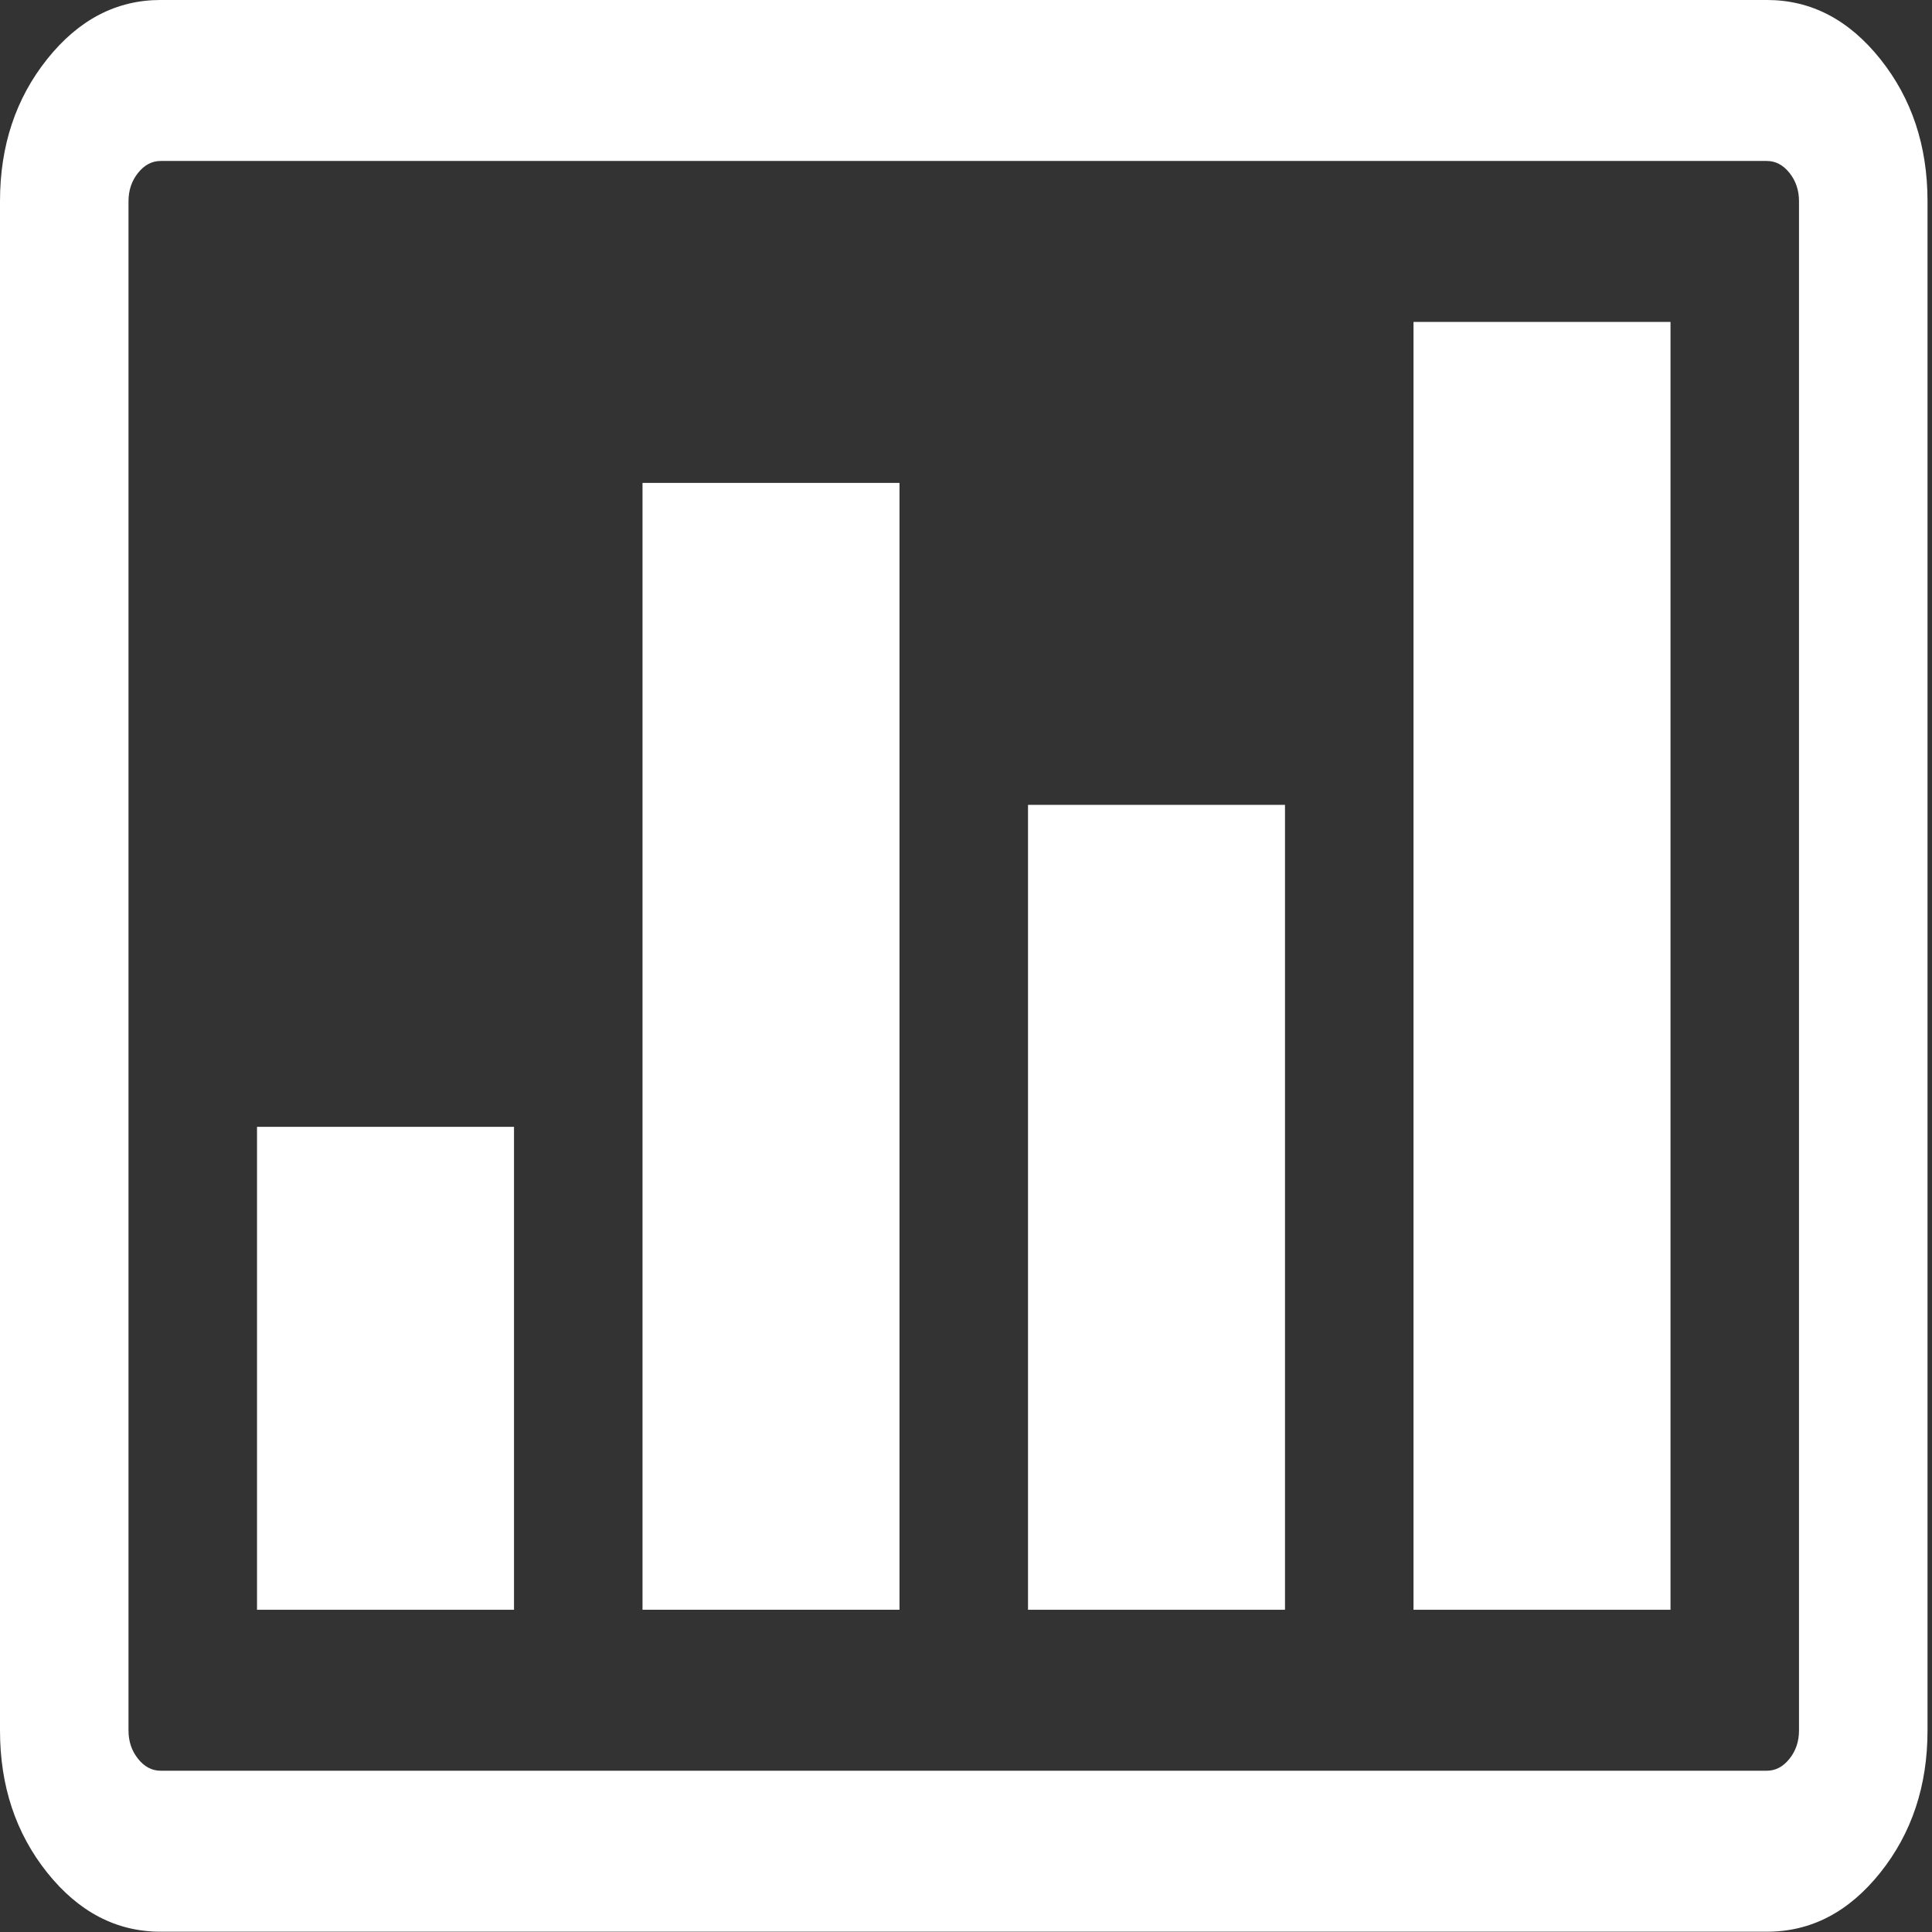
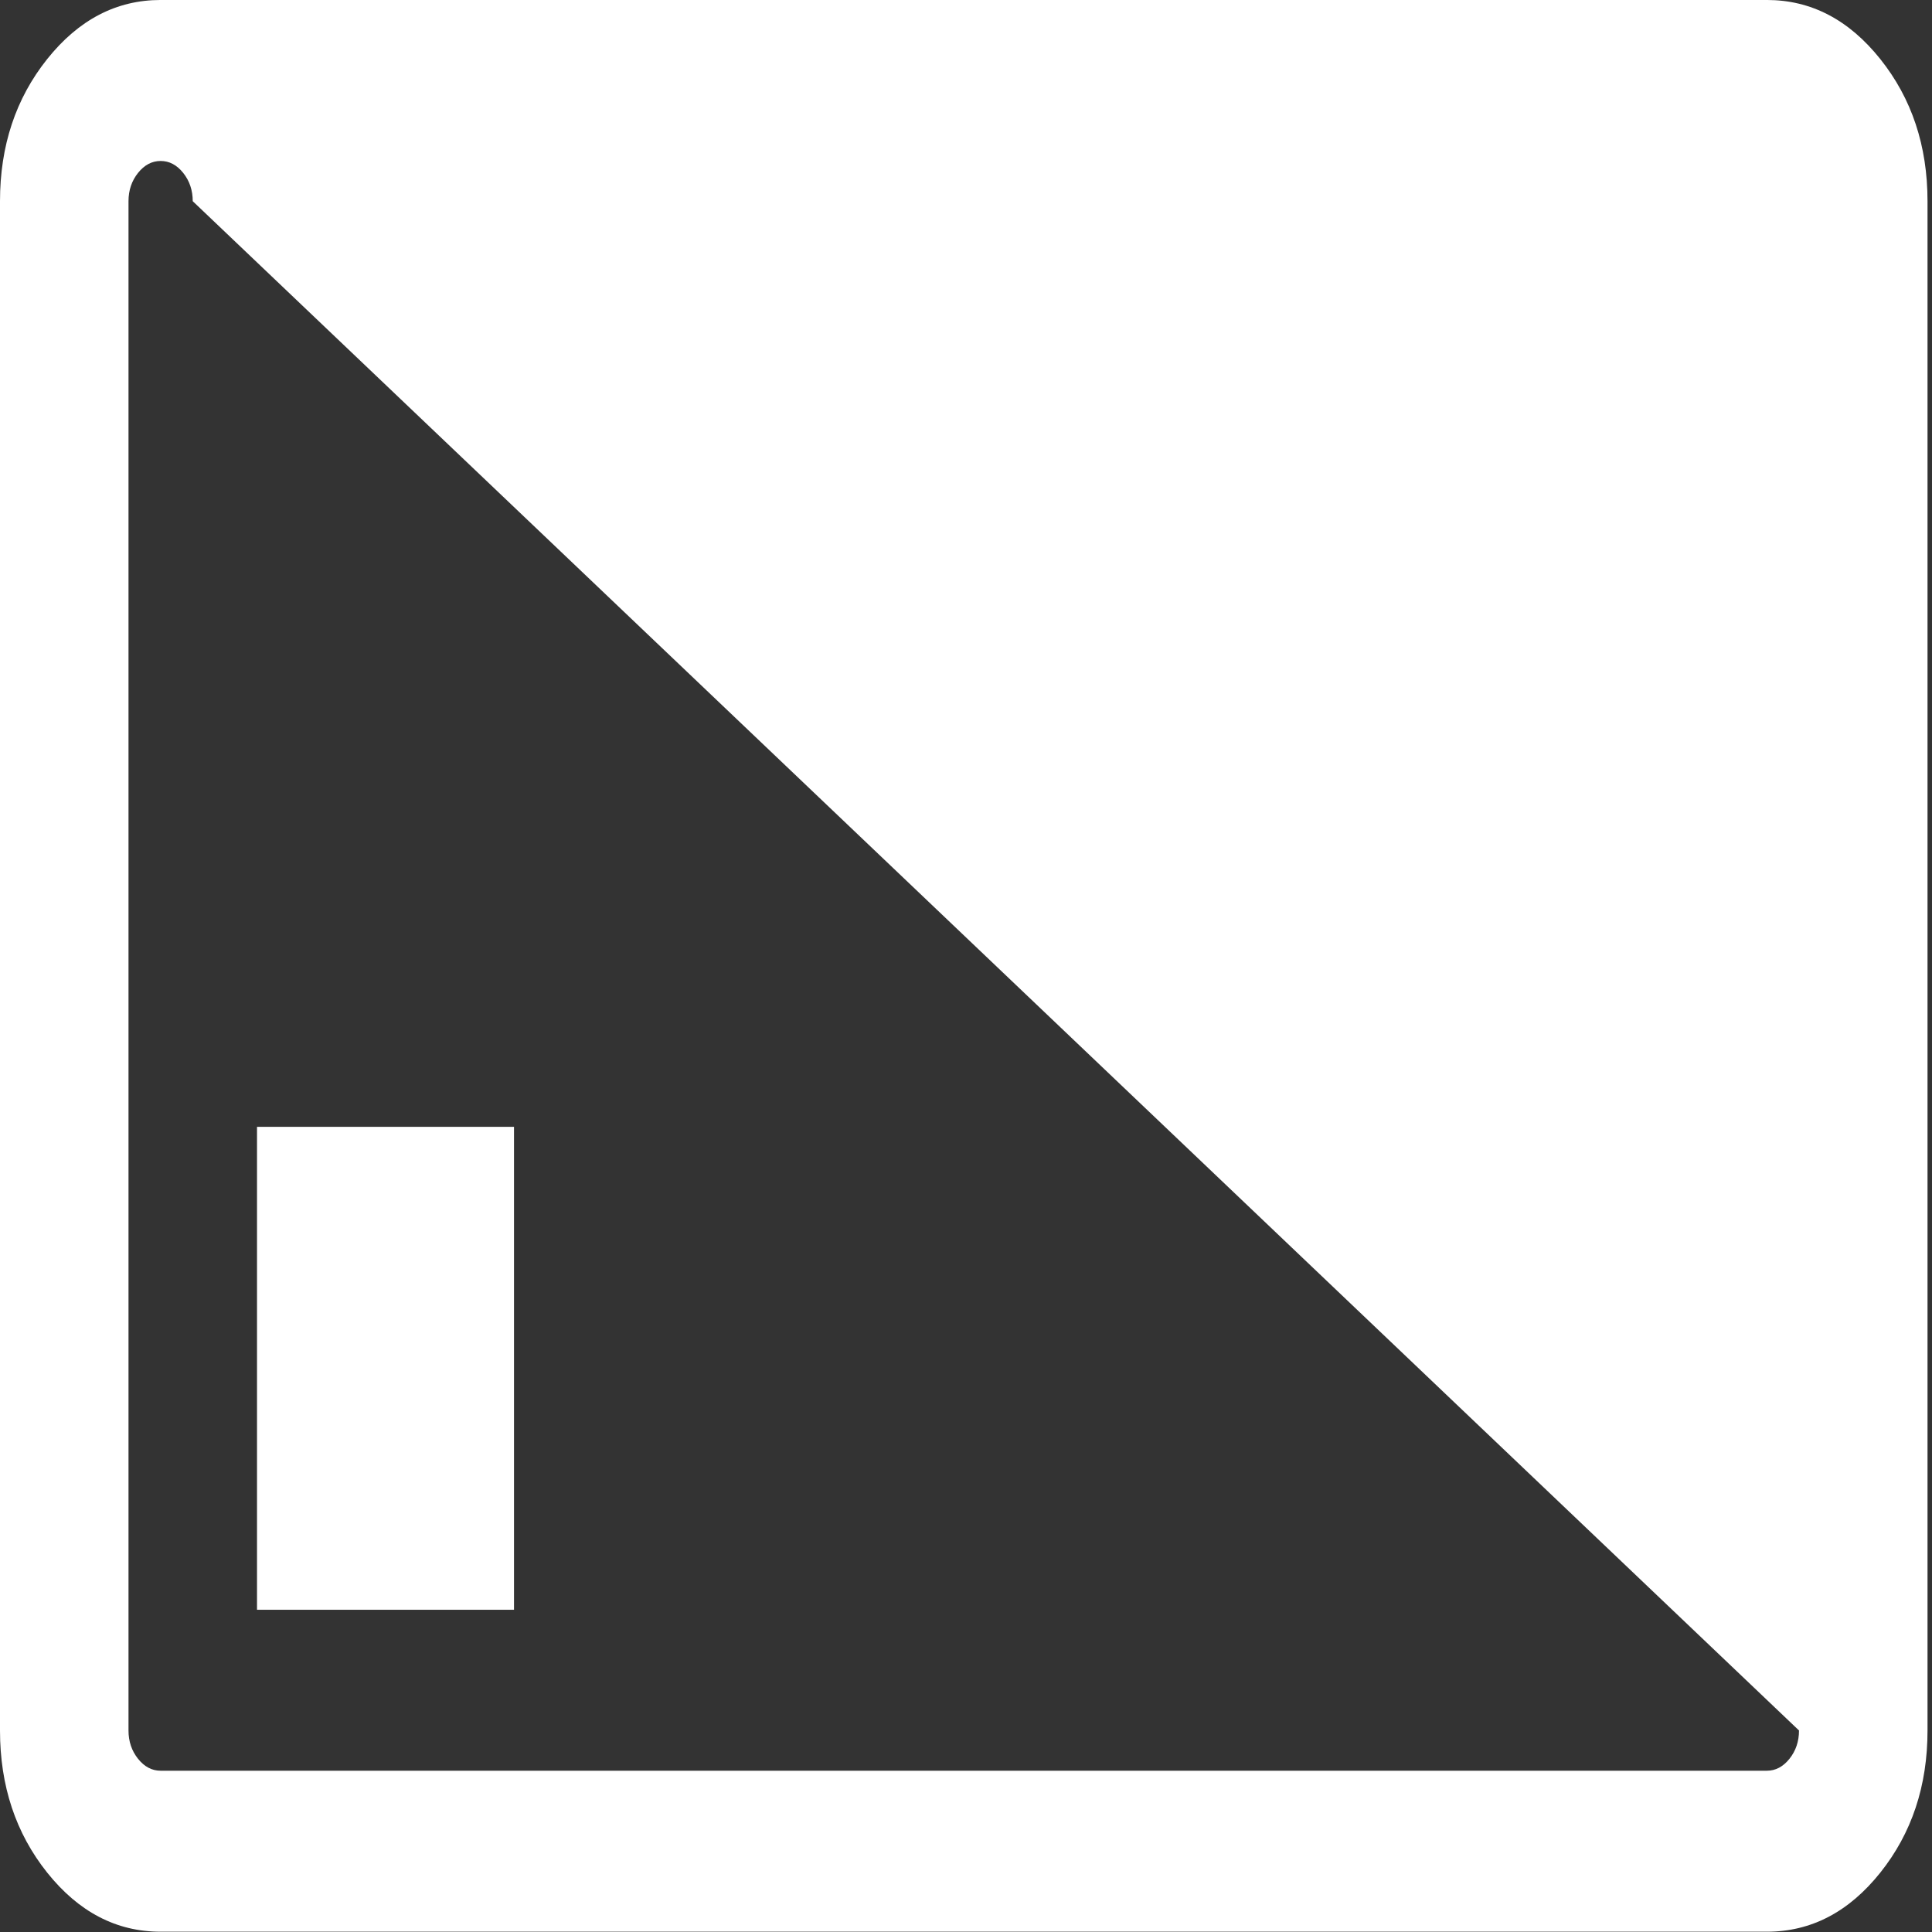
<svg xmlns="http://www.w3.org/2000/svg" xmlns:ns1="http://sodipodi.sourceforge.net/DTD/sodipodi-0.dtd" xmlns:ns2="http://www.inkscape.org/namespaces/inkscape" version="1.1" id="Capa_1" x="0px" y="0px" width="50" height="50" viewBox="0 0 50 50" xml:space="preserve" ns1:docname="graph.svg" ns2:version="1.0.2 (e86c8708, 2021-01-15)">
  <rect x="0" y="0" width="50" height="50" fill="#333333" stroke="none" />
  <defs id="defs1535" />
  <ns1:namedview pagecolor="#ffffff" bordercolor="#666666" borderopacity="1" objecttolerance="10" gridtolerance="10" guidetolerance="10" ns2:pageopacity="0" ns2:pageshadow="2" ns2:window-width="1920" ns2:window-height="987" id="namedview1533" showgrid="false" ns2:pagecheckerboard="true" fit-margin-top="0" fit-margin-left="0" fit-margin-right="0" fit-margin-bottom="0" ns2:zoom="1.5378272" ns2:cx="274.08801" ns2:cy="219.26701" ns2:window-x="0" ns2:window-y="23" ns2:window-maximized="1" ns2:current-layer="Capa_1" />
  <g id="g1500" style="fill:#ffffff" transform="matrix(0.091,0,0,0.114,0,-6.25)">
    <g id="g1498" style="fill:#ffffff">
-       <path d="M 534.75,68.238 C 525.805,59.293 515.056,54.821 502.489,54.821 H 45.681 c -12.562,0 -23.313,4.471 -32.264,13.417 C 4.471,77.185 0,87.936 0,100.499 v 347.173 c 0,12.566 4.471,23.318 13.417,32.264 8.951,8.946 19.702,13.419 32.264,13.419 h 456.815 c 12.56,0 23.312,-4.473 32.258,-13.419 8.945,-8.945 13.422,-19.697 13.422,-32.264 V 100.499 c 0,-12.563 -4.477,-23.314 -13.426,-32.261 z m -23.123,379.434 c 0,2.478 -0.903,4.62 -2.711,6.427 -1.81,1.807 -3.952,2.71 -6.427,2.71 H 45.681 c -2.473,0 -4.615,-0.903 -6.423,-2.71 -1.807,-1.813 -2.712,-3.949 -2.712,-6.427 V 100.499 c 0,-2.474 0.902,-4.611 2.712,-6.423 1.809,-1.804 3.951,-2.708 6.423,-2.708 h 456.815 c 2.471,0 4.613,0.902 6.42,2.708 1.808,1.812 2.711,3.949 2.711,6.423 z" id="path1488" style="fill:#ffffff" />
+       <path d="M 534.75,68.238 C 525.805,59.293 515.056,54.821 502.489,54.821 H 45.681 c -12.562,0 -23.313,4.471 -32.264,13.417 C 4.471,77.185 0,87.936 0,100.499 v 347.173 c 0,12.566 4.471,23.318 13.417,32.264 8.951,8.946 19.702,13.419 32.264,13.419 h 456.815 c 12.56,0 23.312,-4.473 32.258,-13.419 8.945,-8.945 13.422,-19.697 13.422,-32.264 V 100.499 c 0,-12.563 -4.477,-23.314 -13.426,-32.261 z m -23.123,379.434 c 0,2.478 -0.903,4.62 -2.711,6.427 -1.81,1.807 -3.952,2.71 -6.427,2.71 H 45.681 c -2.473,0 -4.615,-0.903 -6.423,-2.71 -1.807,-1.813 -2.712,-3.949 -2.712,-6.427 V 100.499 c 0,-2.474 0.902,-4.611 2.712,-6.423 1.809,-1.804 3.951,-2.708 6.423,-2.708 c 2.471,0 4.613,0.902 6.42,2.708 1.808,1.812 2.711,3.949 2.711,6.423 z" id="path1488" style="fill:#ffffff" />
      <rect x="73.092" y="310.635" width="73.089" height="109.632" id="rect1490" style="fill:#ffffff" />
-       <rect x="182.728" y="164.452" width="73.085" height="255.814" id="rect1492" style="fill:#ffffff" />
-       <rect x="292.362" y="237.541" width="73.083" height="182.726" id="rect1494" style="fill:#ffffff" />
-       <rect x="401.994" y="127.907" width="73.091" height="292.36" id="rect1496" style="fill:#ffffff" />
    </g>
  </g>
  <g id="g1502" transform="translate(0,-54.821)">
</g>
  <g id="g1504" transform="translate(0,-54.821)">
</g>
  <g id="g1506" transform="translate(0,-54.821)">
</g>
  <g id="g1508" transform="translate(0,-54.821)">
</g>
  <g id="g1510" transform="translate(0,-54.821)">
</g>
  <g id="g1512" transform="translate(0,-54.821)">
</g>
  <g id="g1514" transform="translate(0,-54.821)">
</g>
  <g id="g1516" transform="translate(0,-54.821)">
</g>
  <g id="g1518" transform="translate(0,-54.821)">
</g>
  <g id="g1520" transform="translate(0,-54.821)">
</g>
  <g id="g1522" transform="translate(0,-54.821)">
</g>
  <g id="g1524" transform="translate(0,-54.821)">
</g>
  <g id="g1526" transform="translate(0,-54.821)">
</g>
  <g id="g1528" transform="translate(0,-54.821)">
</g>
  <g id="g1530" transform="translate(0,-54.821)">
</g>
</svg>